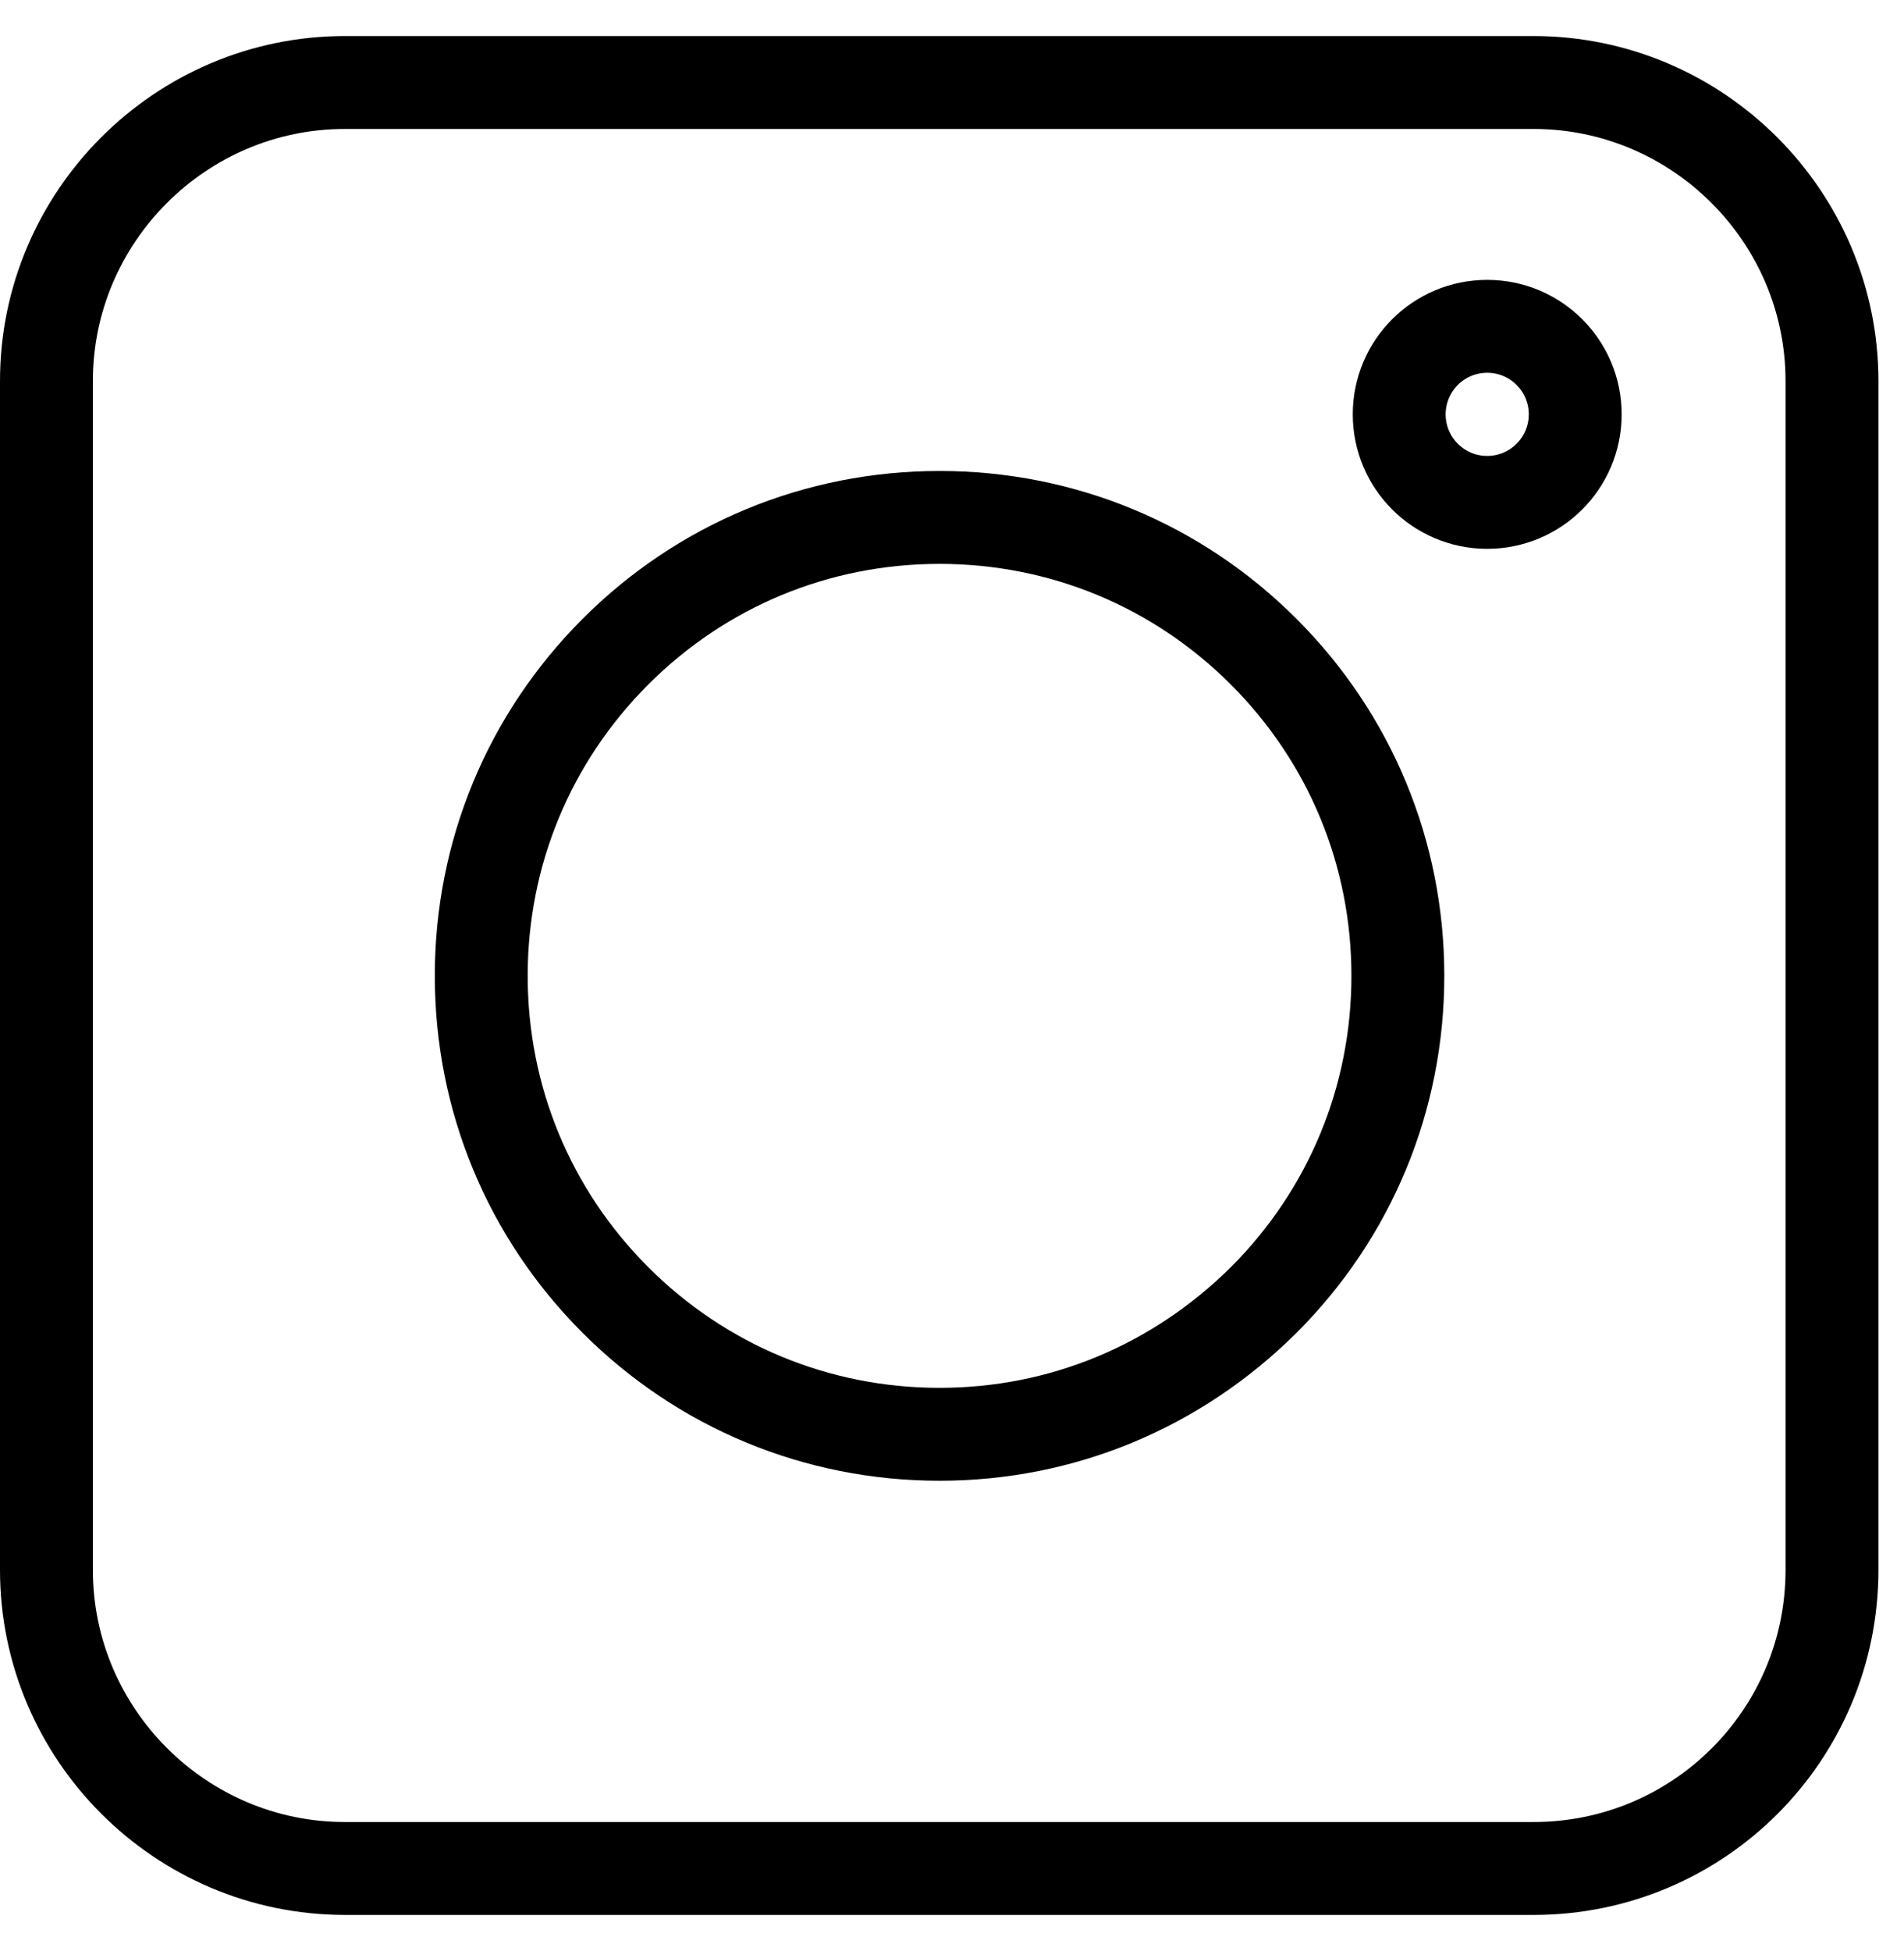
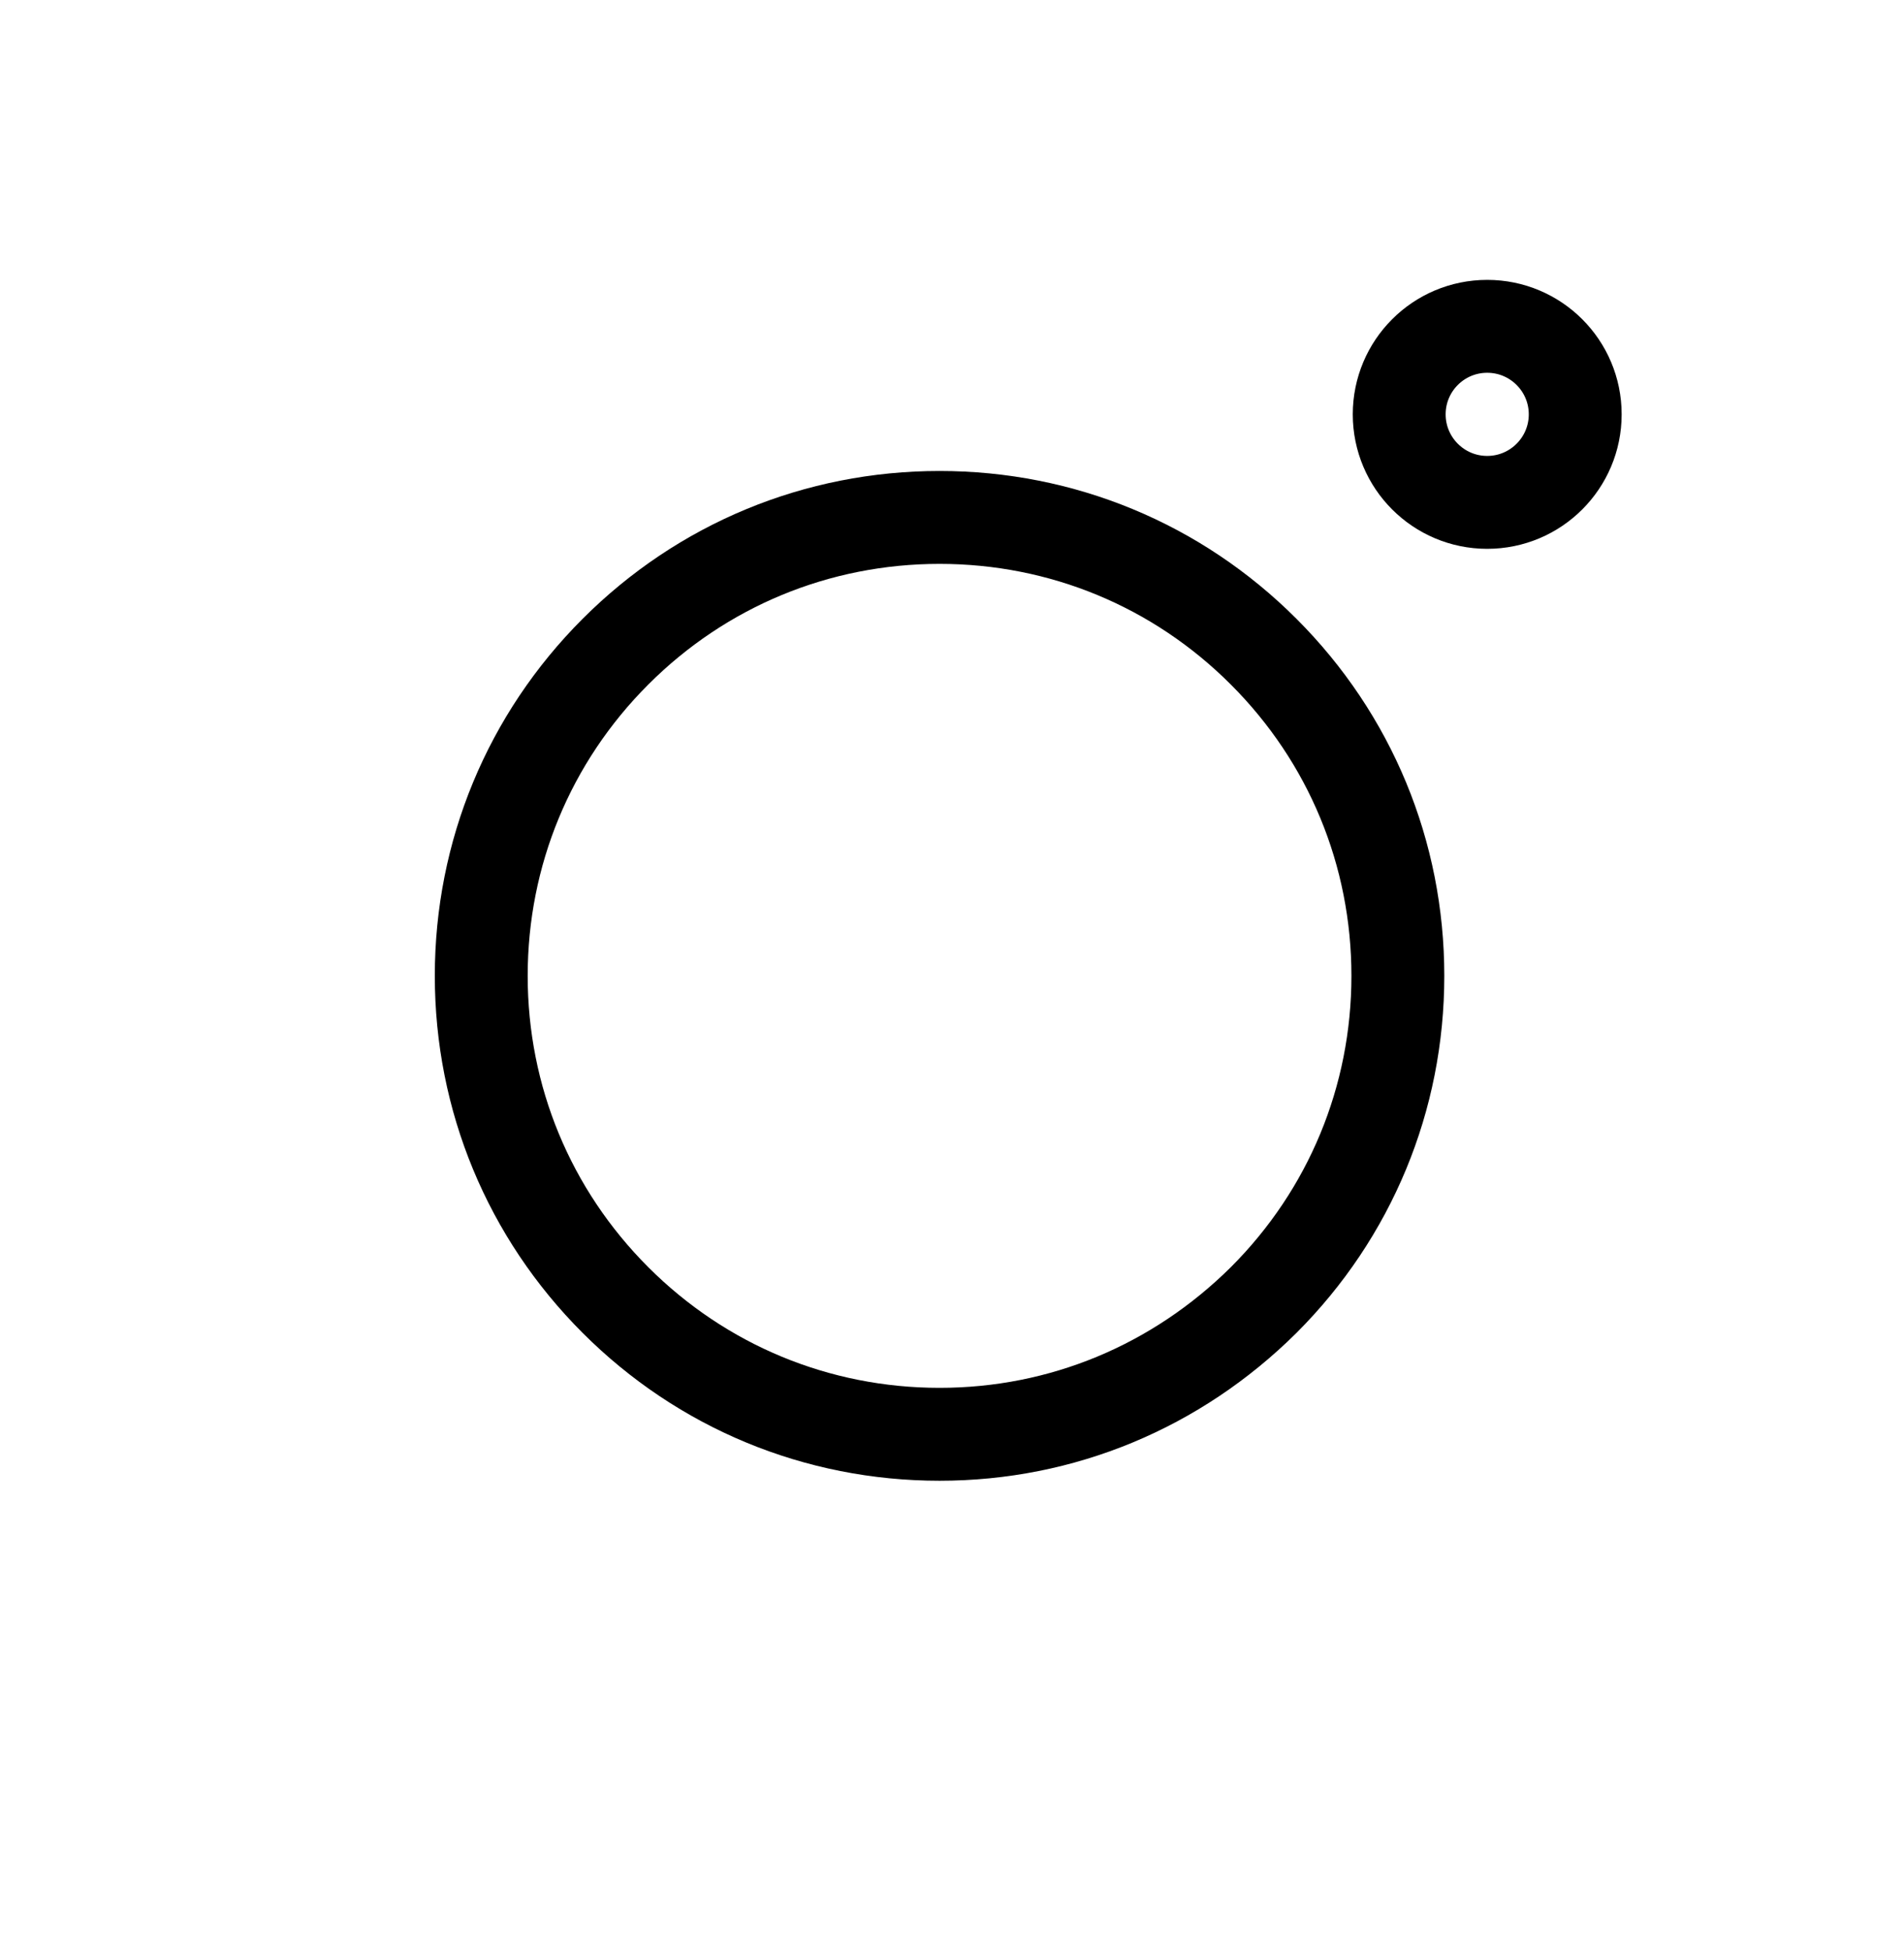
<svg xmlns="http://www.w3.org/2000/svg" width="41" height="42" viewBox="0 0 41 42" fill="none">
-   <path d="M33.022 40.224H7.427C3.89 40.224 1 37.335 1 33.798V8.202C1 4.665 3.89 1.776 7.427 1.776H33.022C36.559 1.776 39.449 4.665 39.449 8.202V33.798C39.449 37.351 36.575 40.224 33.022 40.224Z" stroke="black" stroke-width="2" />
  <path d="M13.253 27.987C15.116 29.85 17.595 30.877 20.232 30.877C22.869 30.877 25.332 29.85 27.211 27.987C29.075 26.124 30.101 23.645 30.101 21.008C30.101 18.371 29.075 15.892 27.211 14.029C25.348 12.165 22.869 11.139 20.232 11.139C17.595 11.139 15.116 12.165 13.253 14.029C11.39 15.892 10.363 18.371 10.363 21.008C10.363 23.645 11.39 26.124 13.253 27.987Z" stroke="black" stroke-width="2" />
  <path d="M32.025 10.815C33.071 10.815 33.92 9.966 33.92 8.92C33.92 7.873 33.071 7.025 32.025 7.025C30.978 7.025 30.13 7.873 30.13 8.92C30.13 9.966 30.978 10.815 32.025 10.815Z" stroke="black" stroke-width="2" />
</svg>